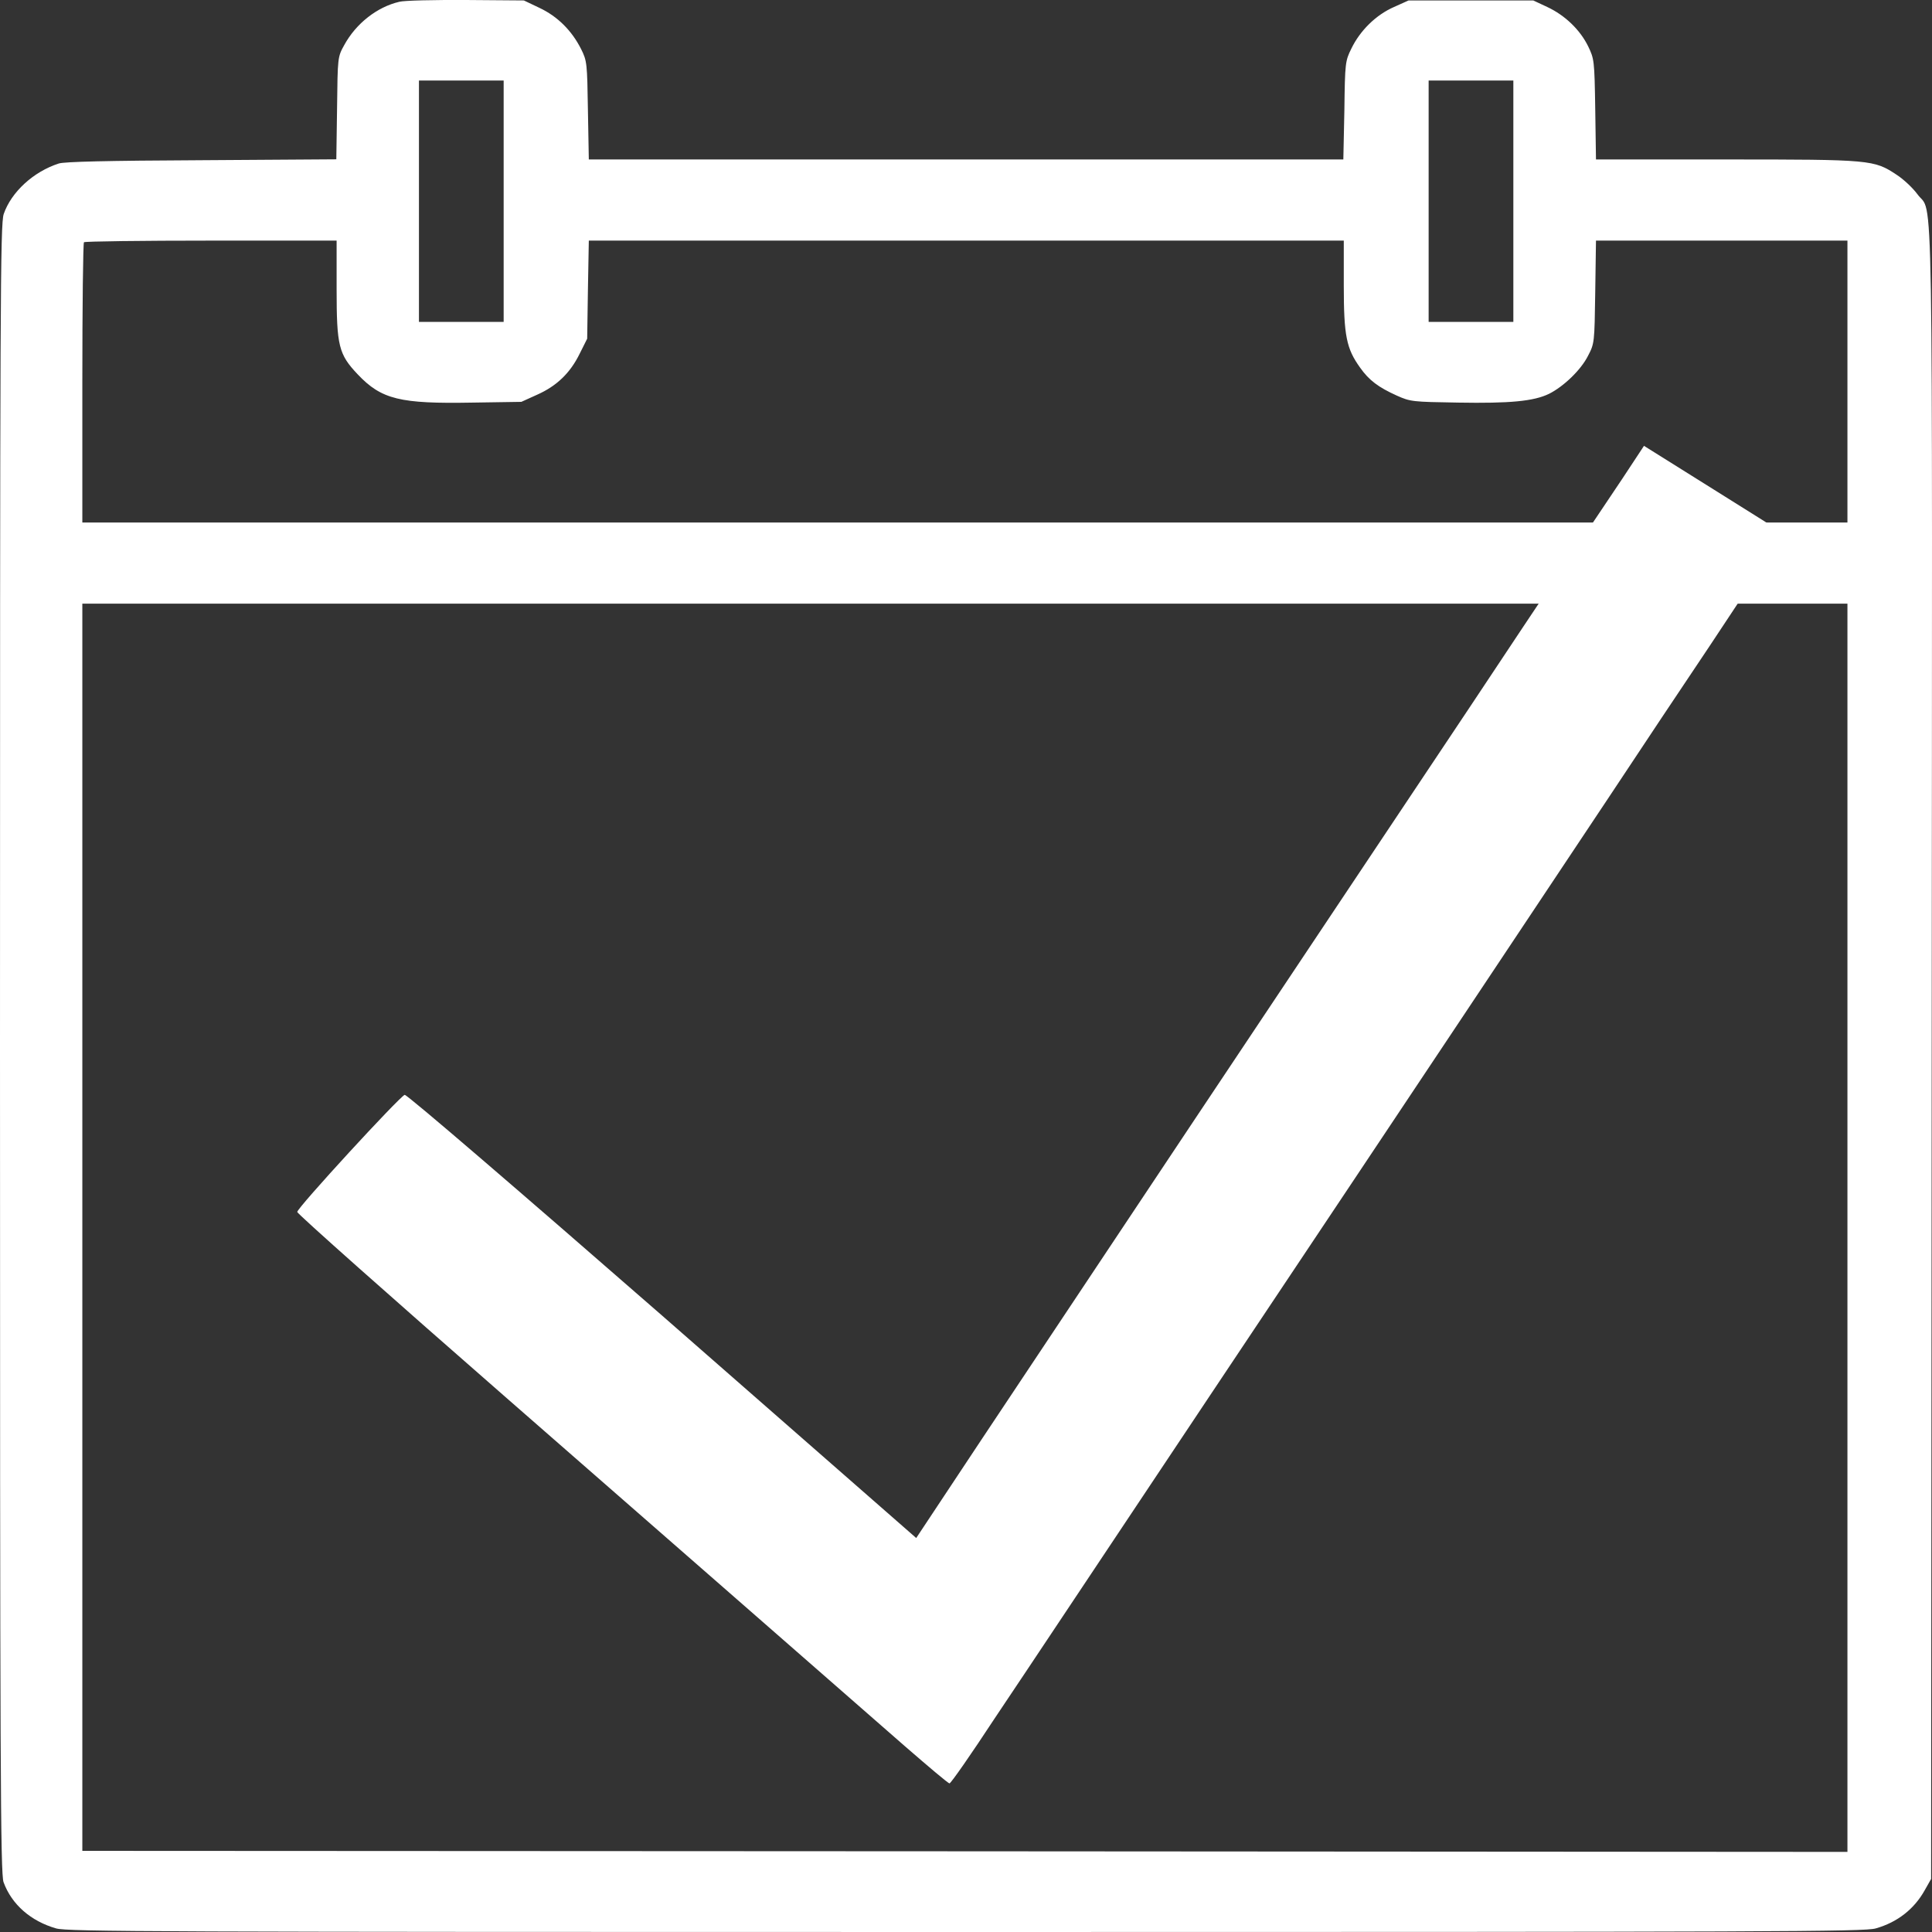
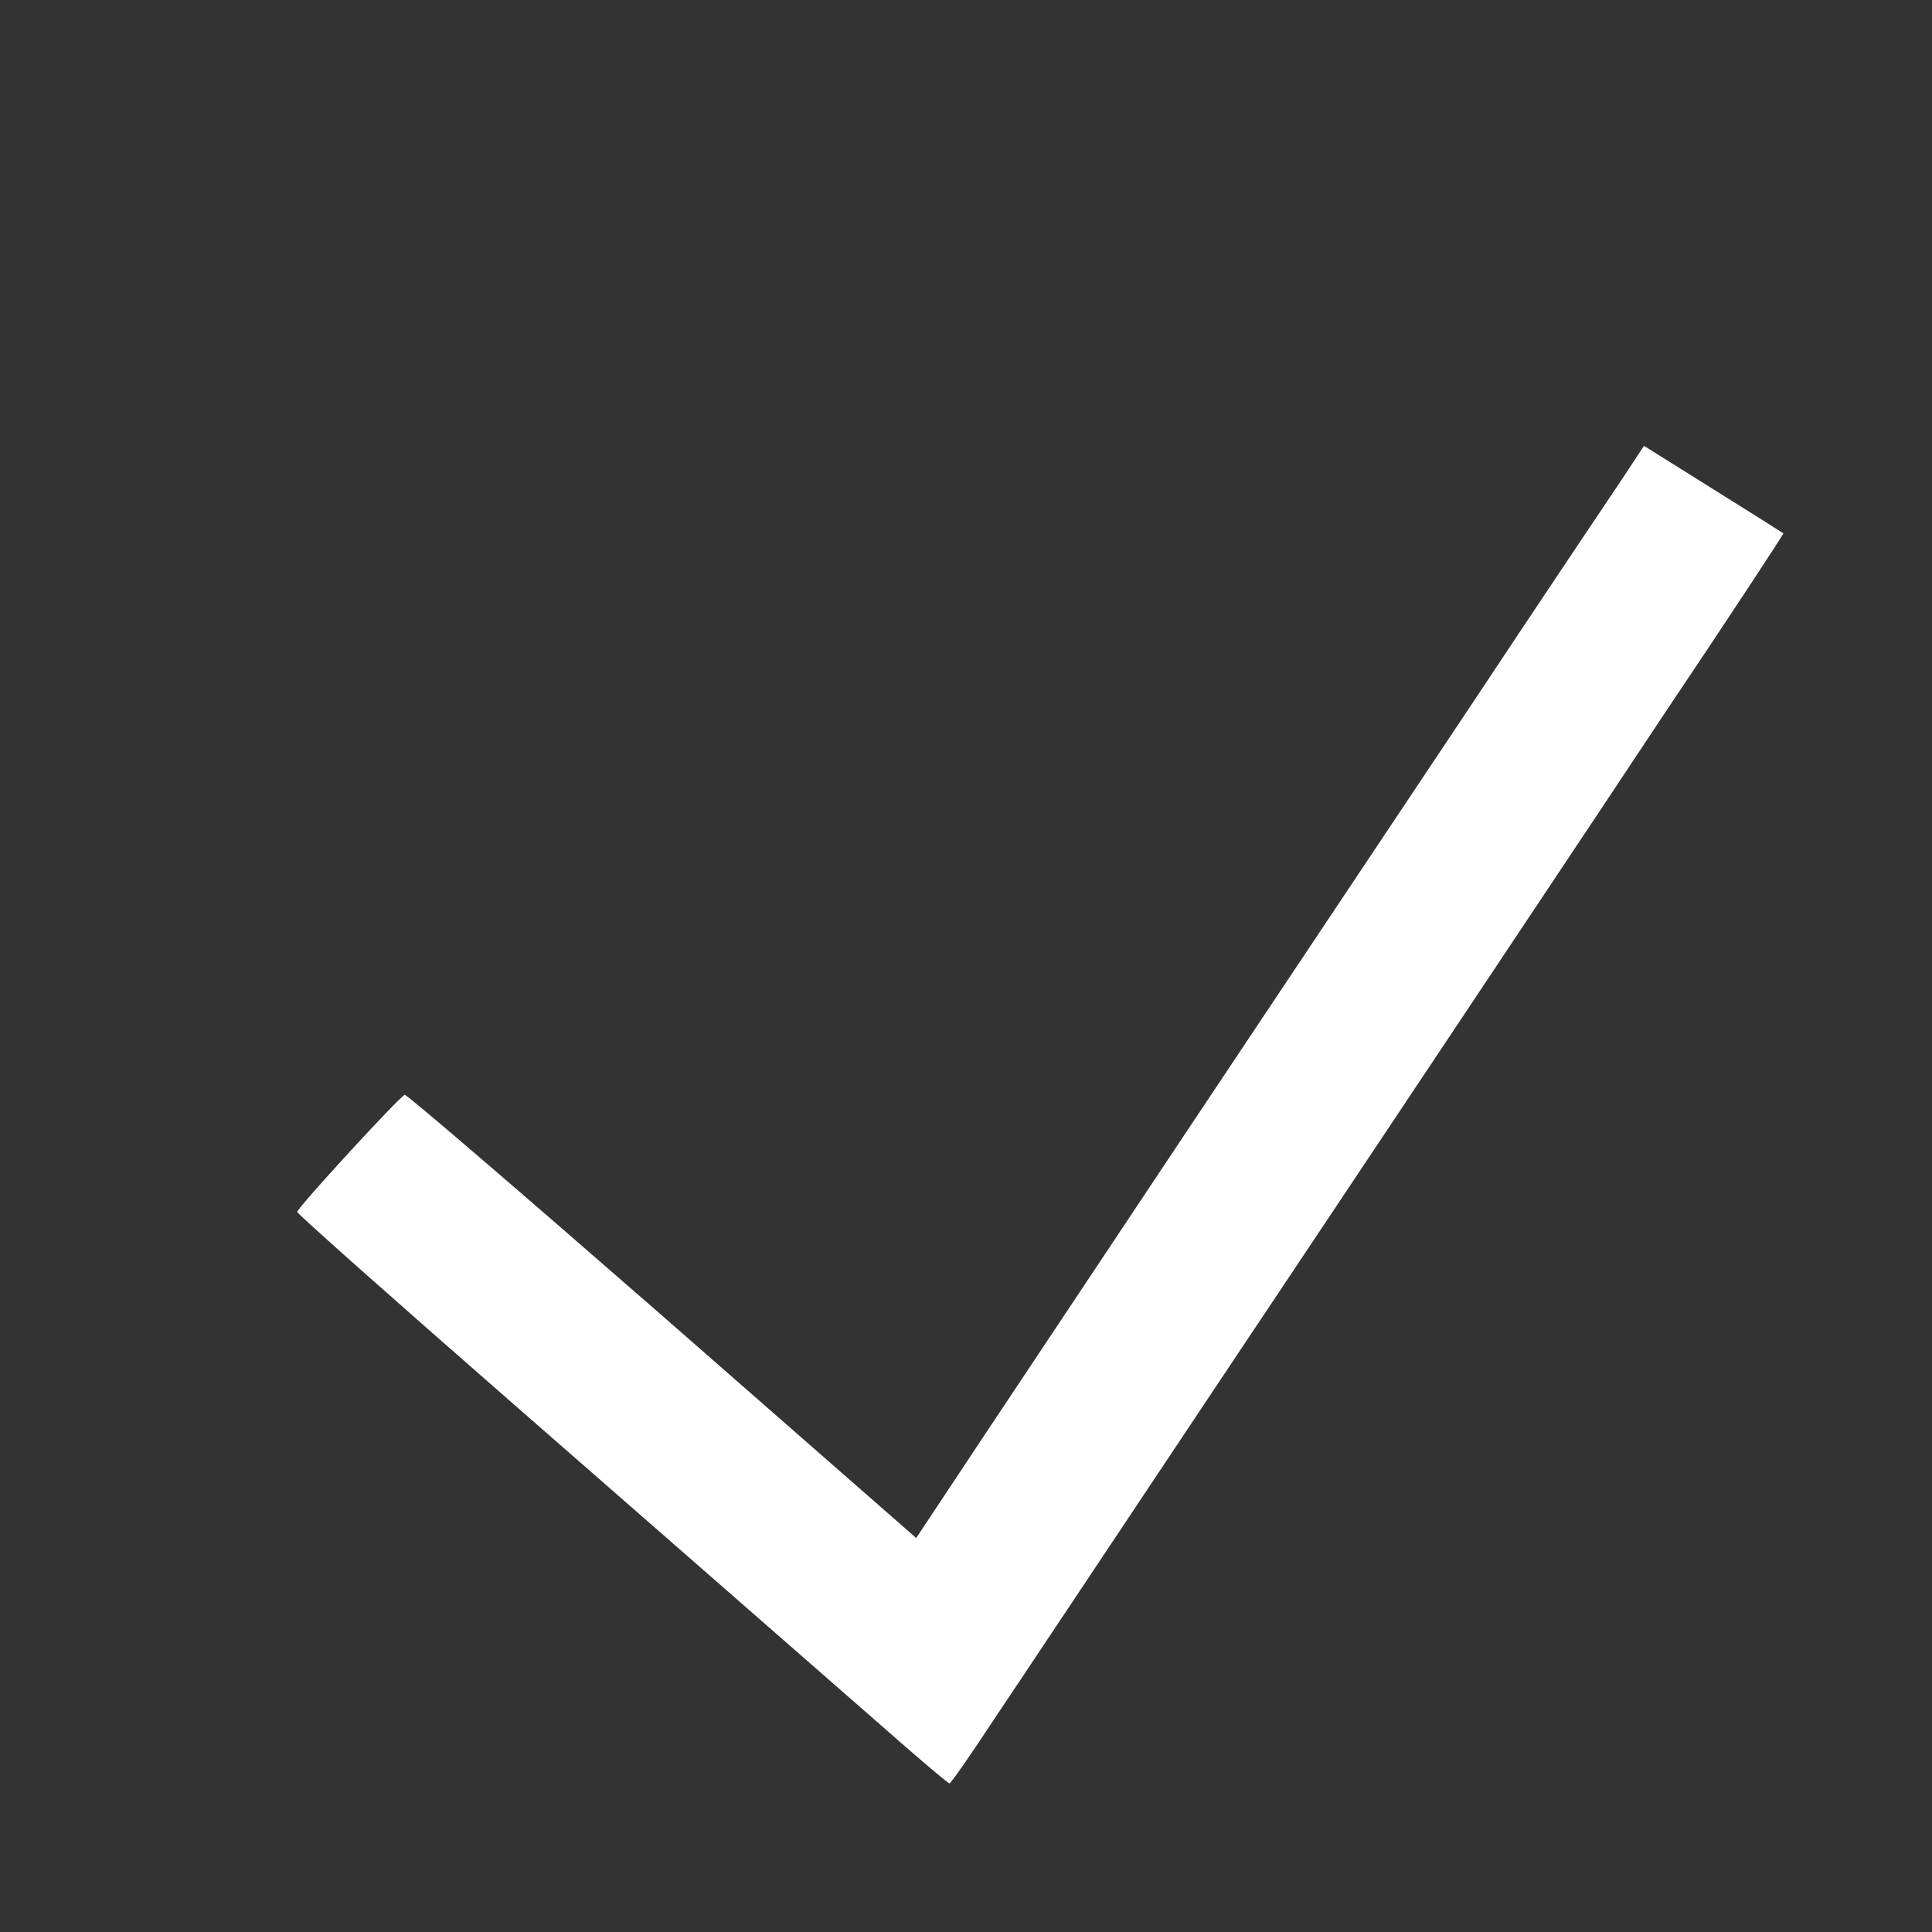
<svg xmlns="http://www.w3.org/2000/svg" width="13" height="13" viewBox="0 0 13 13" fill="none">
  <rect x="0" y="0" width="13" height="13" fill="#333333" stroke="none" />
-   <path d="M2.687 0.012C2.537 0.047 2.396 0.158 2.317 0.302C2.272 0.383 2.272 0.383 2.268 0.727L2.263 1.072L1.357 1.078C0.717 1.081 0.435 1.088 0.396 1.1C0.225 1.155 0.076 1.292 0.025 1.44C0.002 1.51 0 1.999 0 7.059C0 11.901 0.003 12.61 0.024 12.665C0.079 12.815 0.207 12.927 0.378 12.976C0.458 12.998 1.033 13 6.501 13C11.972 13 12.544 12.998 12.621 12.976C12.767 12.935 12.881 12.845 12.951 12.719L12.994 12.643L12.998 7.09C13.002 0.956 13.011 1.459 12.902 1.307C12.872 1.266 12.81 1.207 12.762 1.176C12.609 1.075 12.593 1.073 11.613 1.073H10.739L10.734 0.735C10.729 0.405 10.727 0.396 10.686 0.311C10.632 0.201 10.531 0.103 10.411 0.047L10.317 0.003H9.898H9.478L9.38 0.047C9.259 0.1 9.152 0.205 9.093 0.327C9.052 0.41 9.05 0.422 9.046 0.742L9.039 1.073H6.501H3.962L3.956 0.742C3.951 0.425 3.95 0.41 3.91 0.33C3.848 0.207 3.753 0.111 3.63 0.053L3.525 0.003L3.136 0C2.922 -0.001 2.721 0.003 2.687 0.012ZM3.389 1.354V2.166H3.104H2.819V1.354V0.542H3.104H3.389V1.354ZM10.183 1.354V2.166H9.898H9.613V1.354V0.542H9.898H10.183V1.354ZM2.265 1.946C2.265 2.328 2.279 2.384 2.407 2.519C2.567 2.688 2.692 2.718 3.18 2.709L3.508 2.704L3.614 2.656C3.747 2.597 3.837 2.509 3.9 2.381L3.951 2.279L3.956 1.949L3.962 1.619H6.502H9.042V1.921C9.042 2.261 9.06 2.346 9.152 2.474C9.212 2.559 9.275 2.606 9.399 2.662C9.491 2.703 9.503 2.704 9.812 2.709C10.159 2.715 10.32 2.7 10.423 2.65C10.521 2.601 10.637 2.49 10.685 2.395C10.729 2.311 10.729 2.307 10.734 1.964L10.739 1.619H11.586H12.431V2.568V3.516H6.493H0.554V2.578C0.554 2.062 0.559 1.635 0.565 1.63C0.57 1.624 0.955 1.619 1.421 1.619H2.265V1.946ZM12.431 8.261V12.461L6.493 12.457L0.554 12.454V8.258V4.062H6.493H12.431V8.261Z" fill="white" />
  <path d="M10.917 3.22C10.835 3.342 10.374 4.028 9.894 4.752C9.414 5.472 8.574 6.729 8.031 7.544C7.488 8.359 6.847 9.323 6.604 9.687L6.165 10.349L4.457 8.854C3.516 8.033 2.739 7.364 2.723 7.367C2.688 7.379 2 8.127 2 8.155C2 8.167 2.635 8.731 3.411 9.409C4.678 10.517 5.148 10.926 6.089 11.75C6.247 11.887 6.38 12 6.389 12C6.398 12 6.534 11.805 6.692 11.564C6.853 11.325 7.504 10.346 8.141 9.391C8.782 8.432 9.54 7.294 9.831 6.858C10.121 6.421 10.731 5.509 11.182 4.828C11.637 4.151 12.003 3.592 12 3.589C11.997 3.586 11.785 3.452 11.53 3.293L11.062 3L10.917 3.22Z" fill="white" />
</svg>